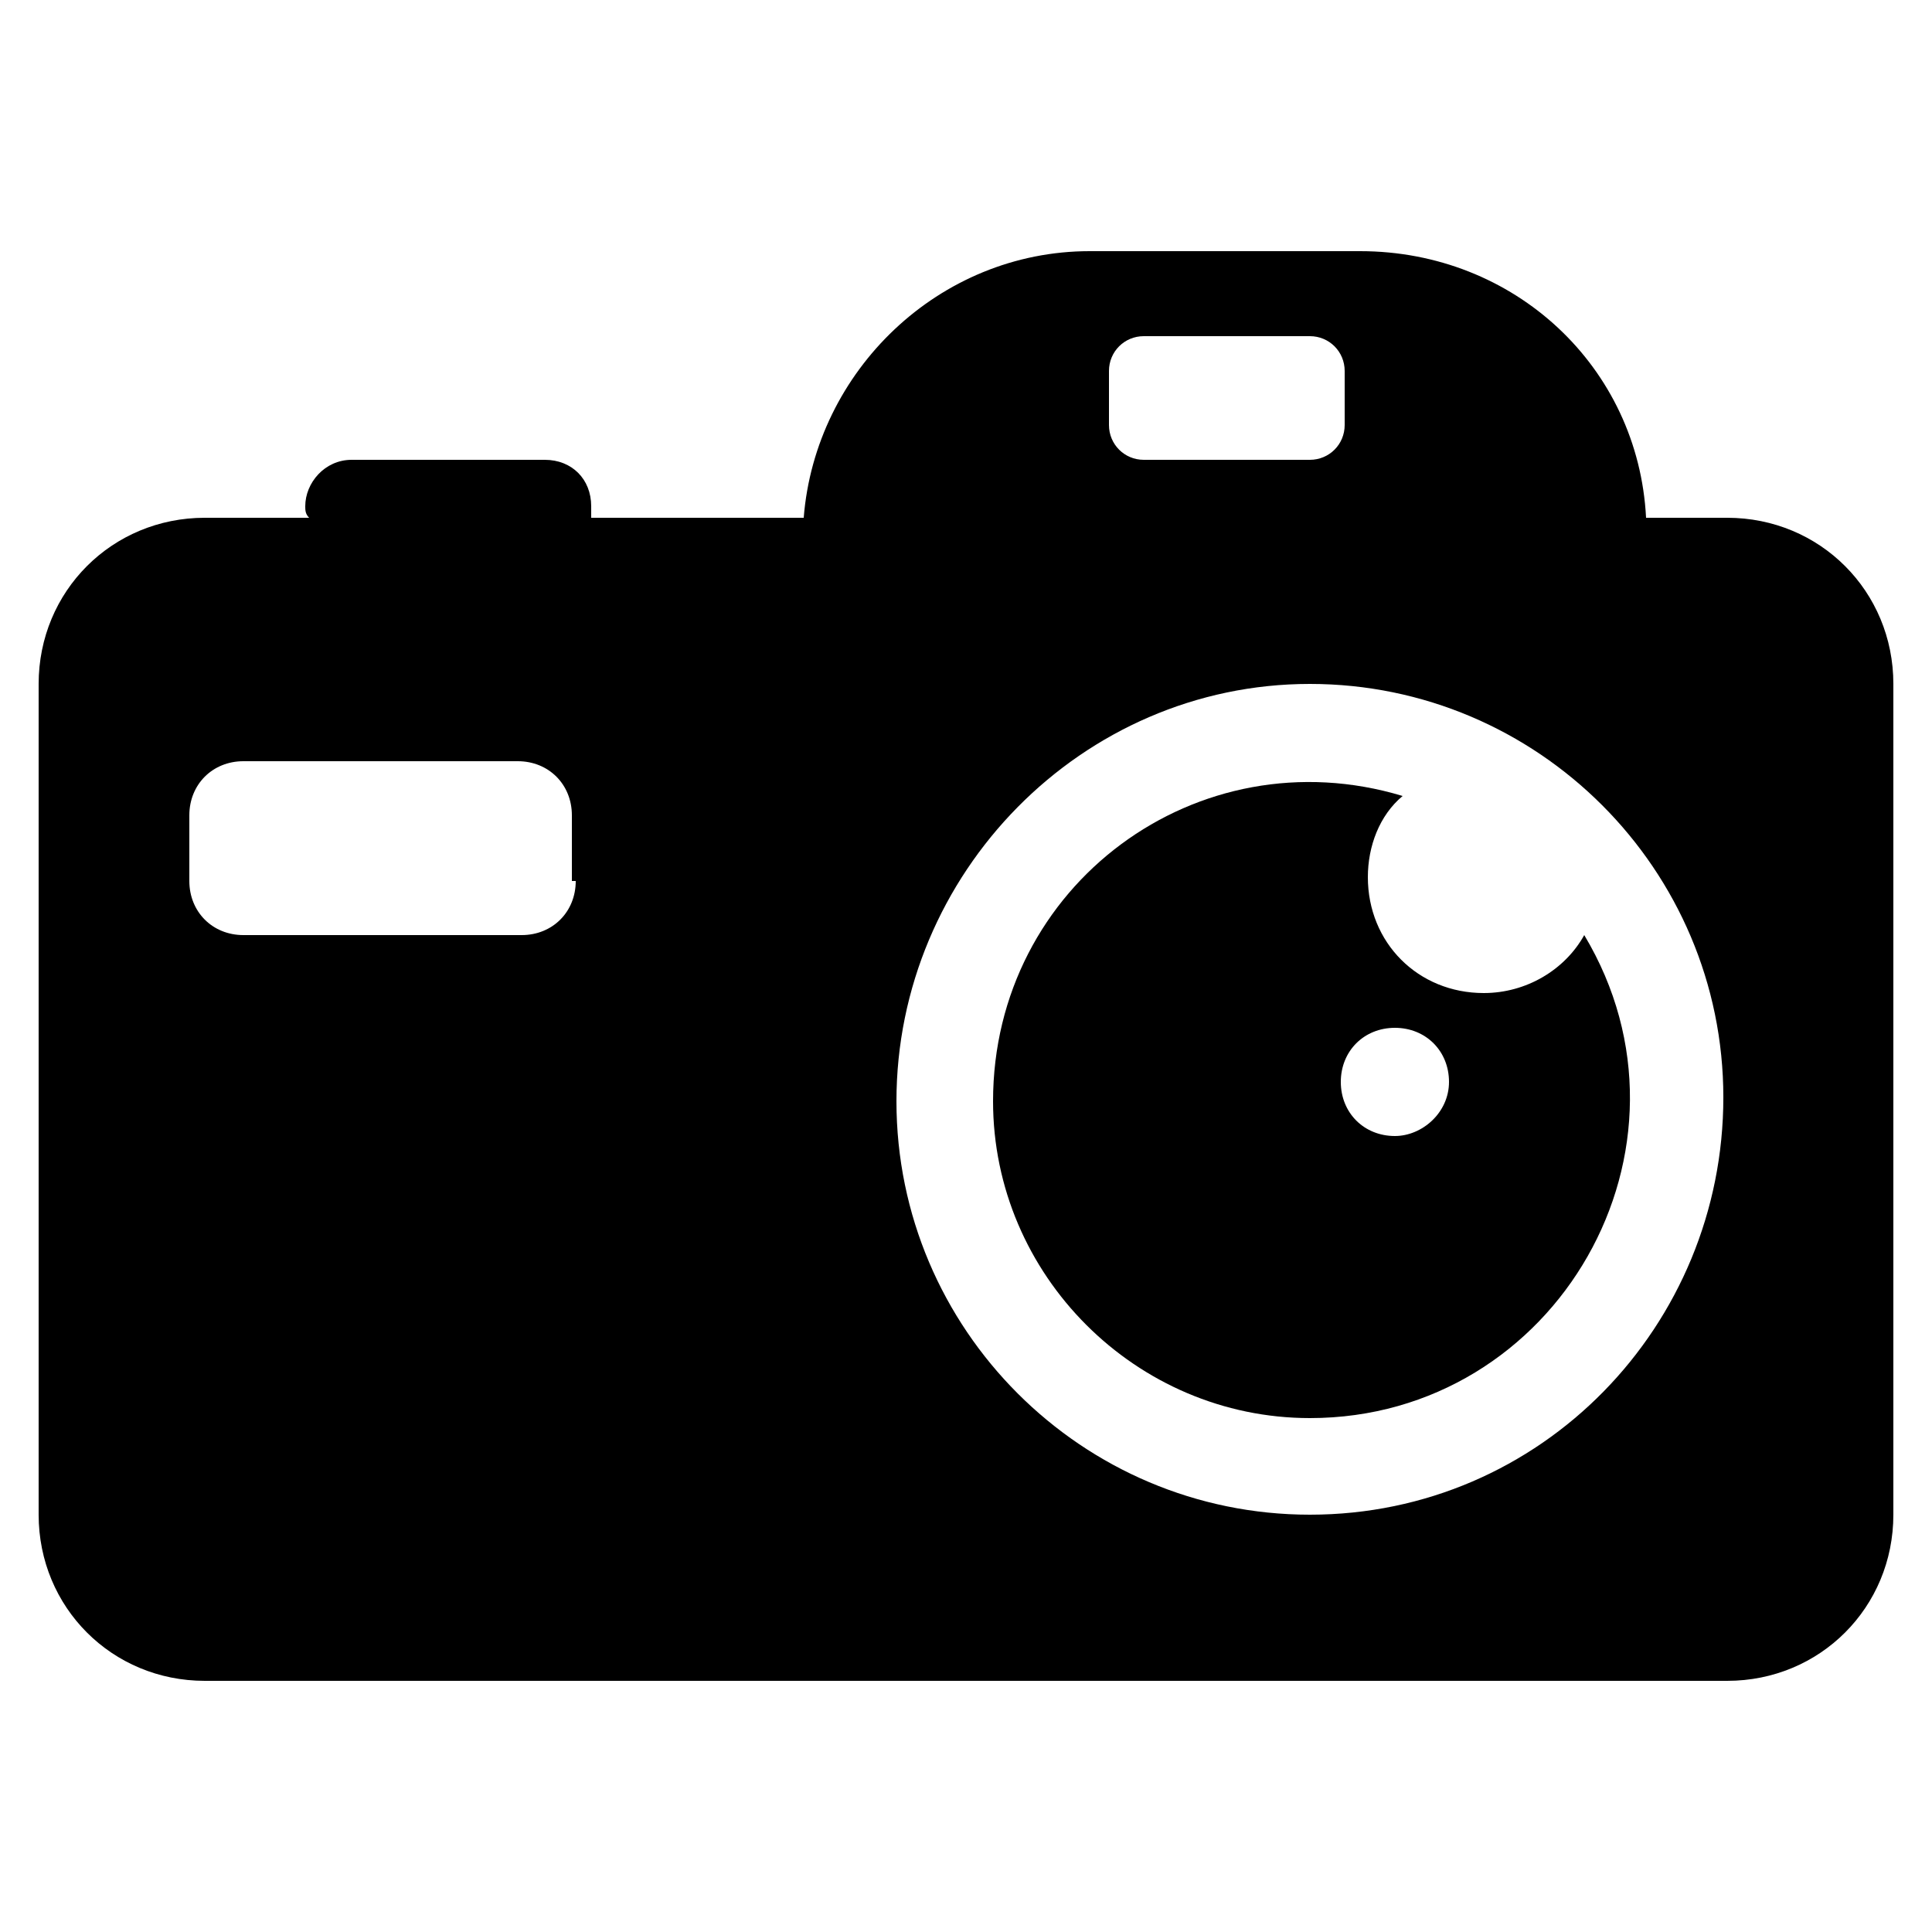
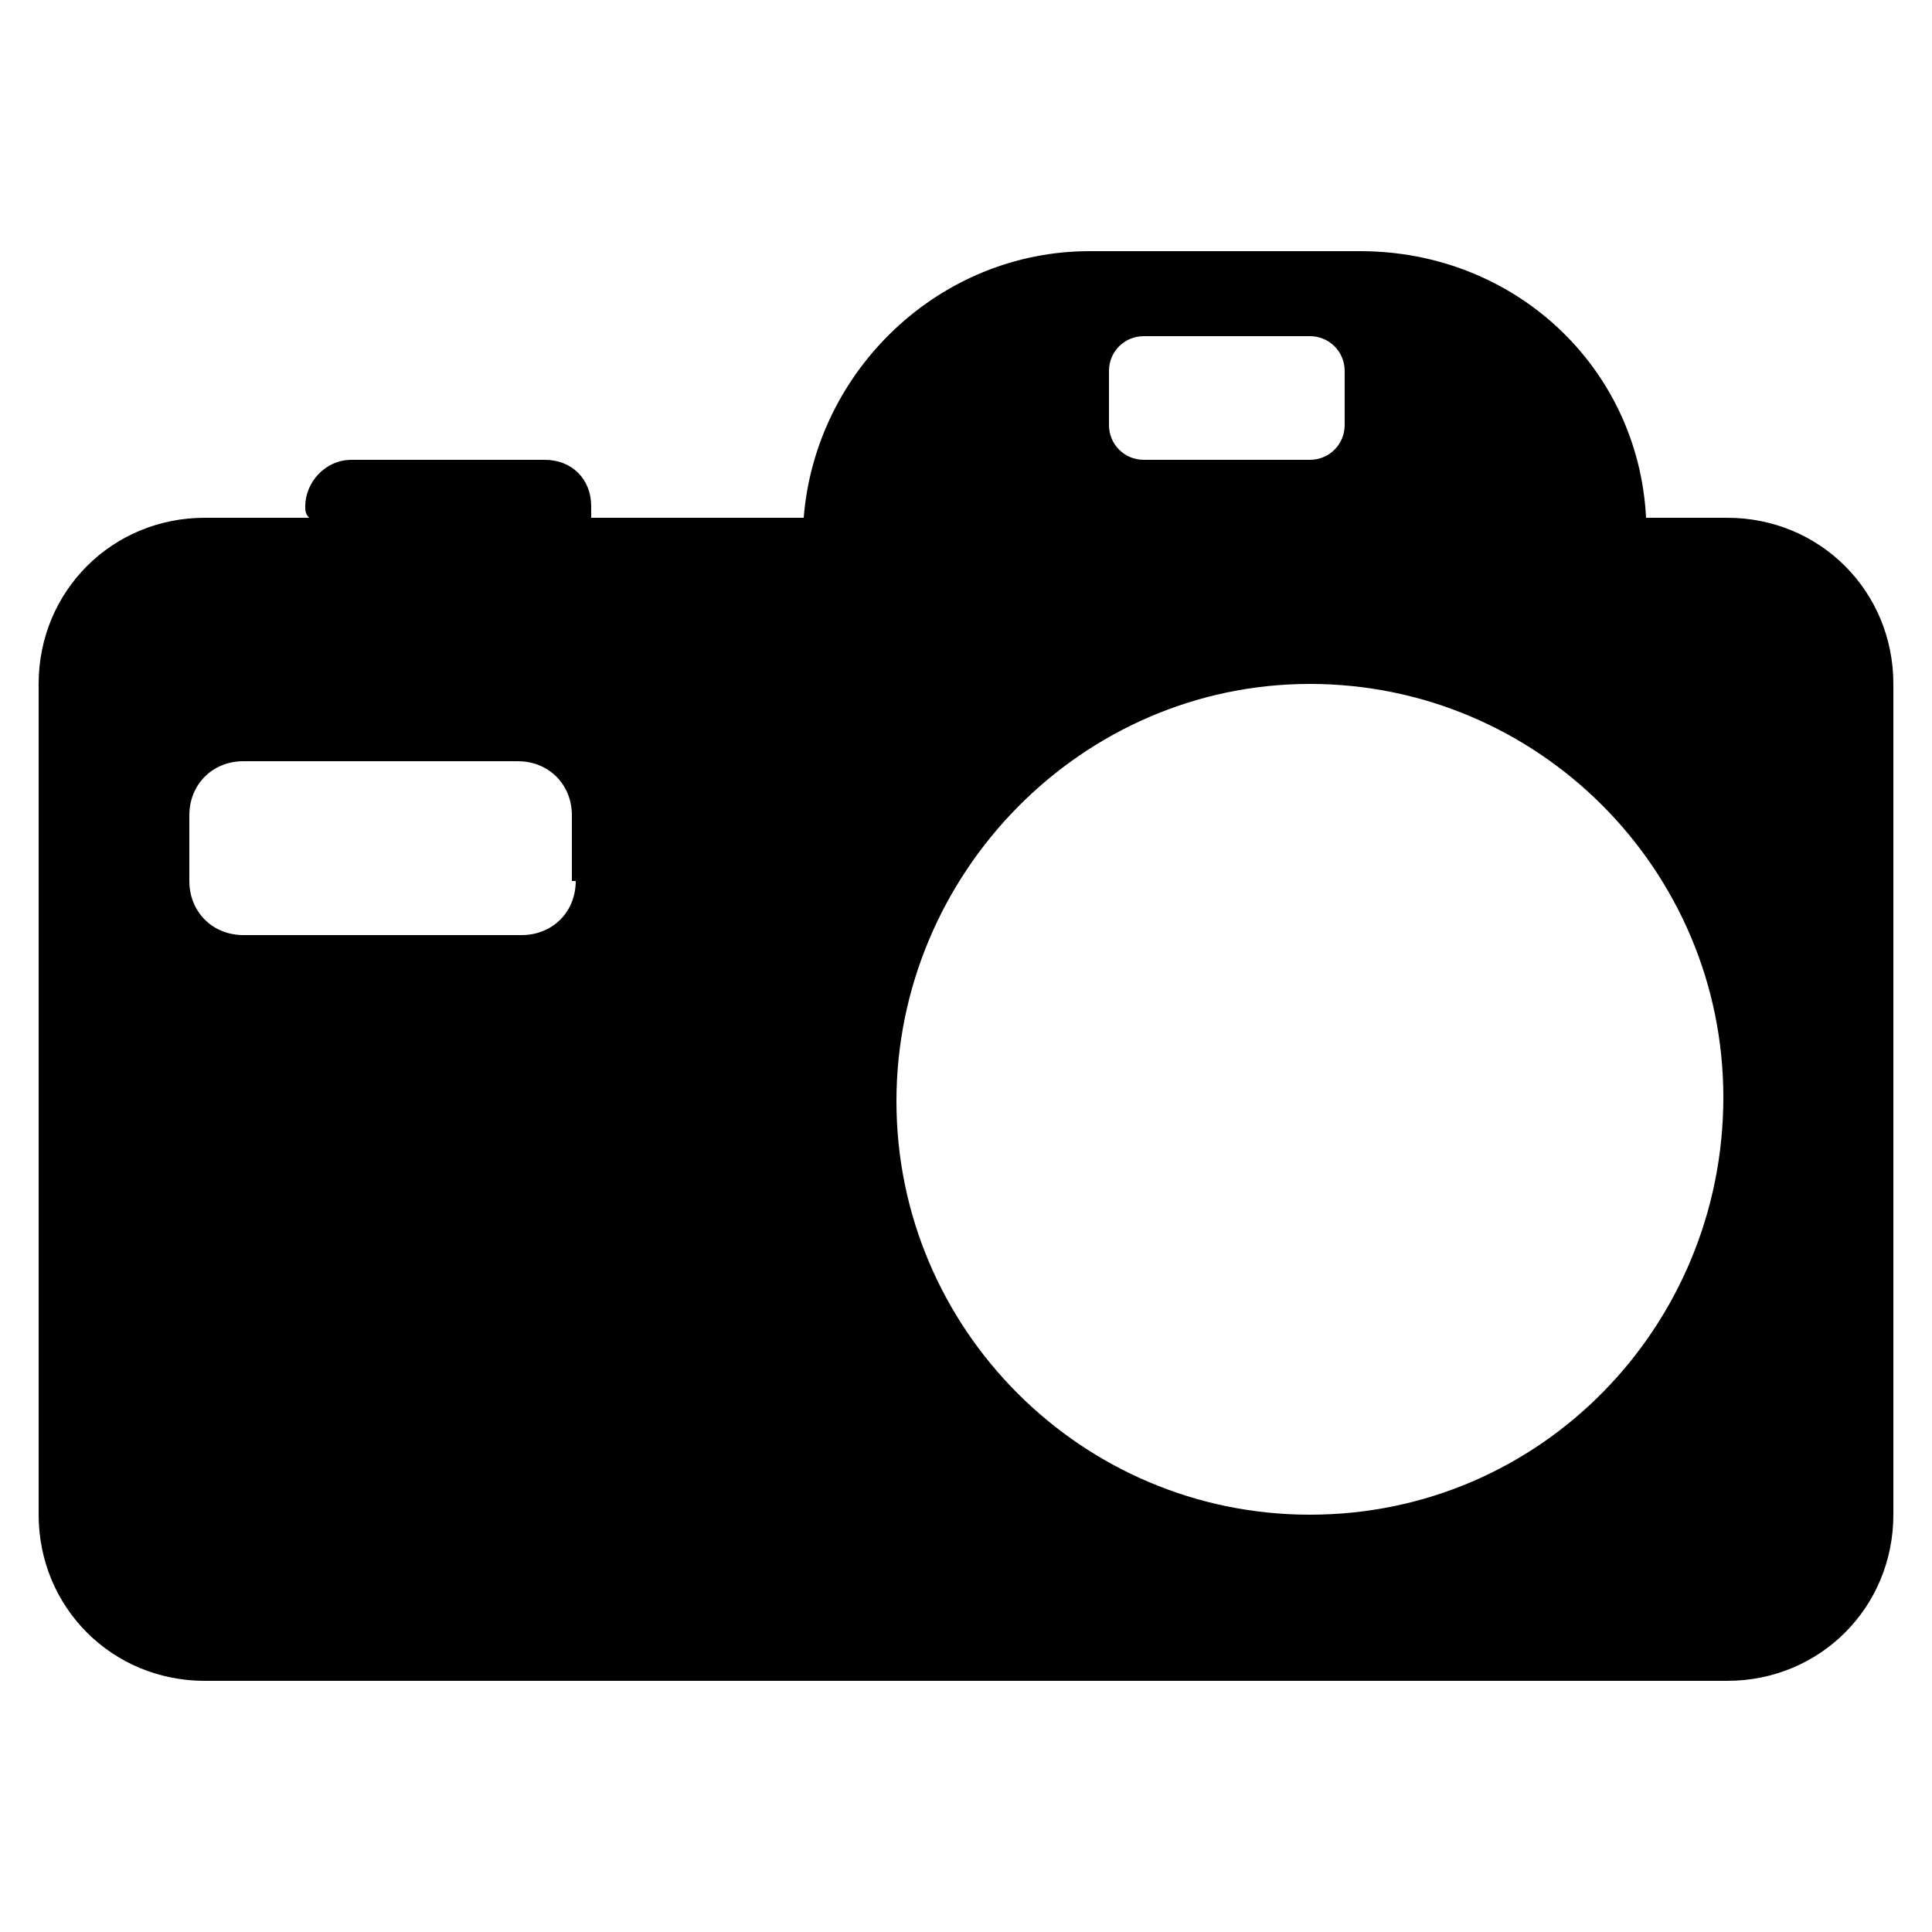
<svg xmlns="http://www.w3.org/2000/svg" enable-background="new 0 0 50 50" viewBox="0 0 50 50">
  <path d="m44.7 13.4h-2.1c-.2-3.9-3.4-6.9-7.4-6.9h-7c-3.9 0-7.1 3.1-7.4 6.9h-5.5c0-.1 0-.2 0-.3 0-.7-.5-1.2-1.2-1.2h-5c-.7 0-1.2.6-1.2 1.2 0 .1 0 .2.1.3h-2.7c-2.4 0-4.3 1.9-4.3 4.3v21.5c0 2.4 1.9 4.3 4.3 4.3h39.4c2.4 0 4.3-1.9 4.3-4.3v-21.5c0-2.4-1.9-4.3-4.3-4.3zm-29.8 9.4c0 .8-.6 1.4-1.4 1.4h-7.2c-.8 0-1.4-.6-1.4-1.4v-1.7c0-.8.6-1.4 1.4-1.4h7.1c.8 0 1.4.6 1.4 1.4v1.7zm13.8-13.2c0-.5.4-.9.9-.9h4.3c.5 0 .9.4.9.9v1.4c0 .5-.4.9-.9.9h-4.3c-.5 0-.9-.4-.9-.9zm5.2 29.6c-5.9 0-10.7-4.8-10.7-10.7s4.8-10.8 10.7-10.8 10.7 4.8 10.7 10.7-4.7 10.8-10.7 10.8z" />
-   <path d="m41 24.2c-.5.9-1.5 1.5-2.6 1.5-1.7 0-3-1.3-3-3 0-.8.3-1.6.9-2.1-5.3-1.6-10.6 2.3-10.6 7.9 0 4.5 3.7 8.2 8.2 8.2 6.4 0 10.4-7 7.1-12.5zm-4.9 5.2c-.8 0-1.4-.6-1.4-1.4s.6-1.4 1.4-1.4 1.4.6 1.4 1.4-.7 1.4-1.4 1.4z" />
</svg>